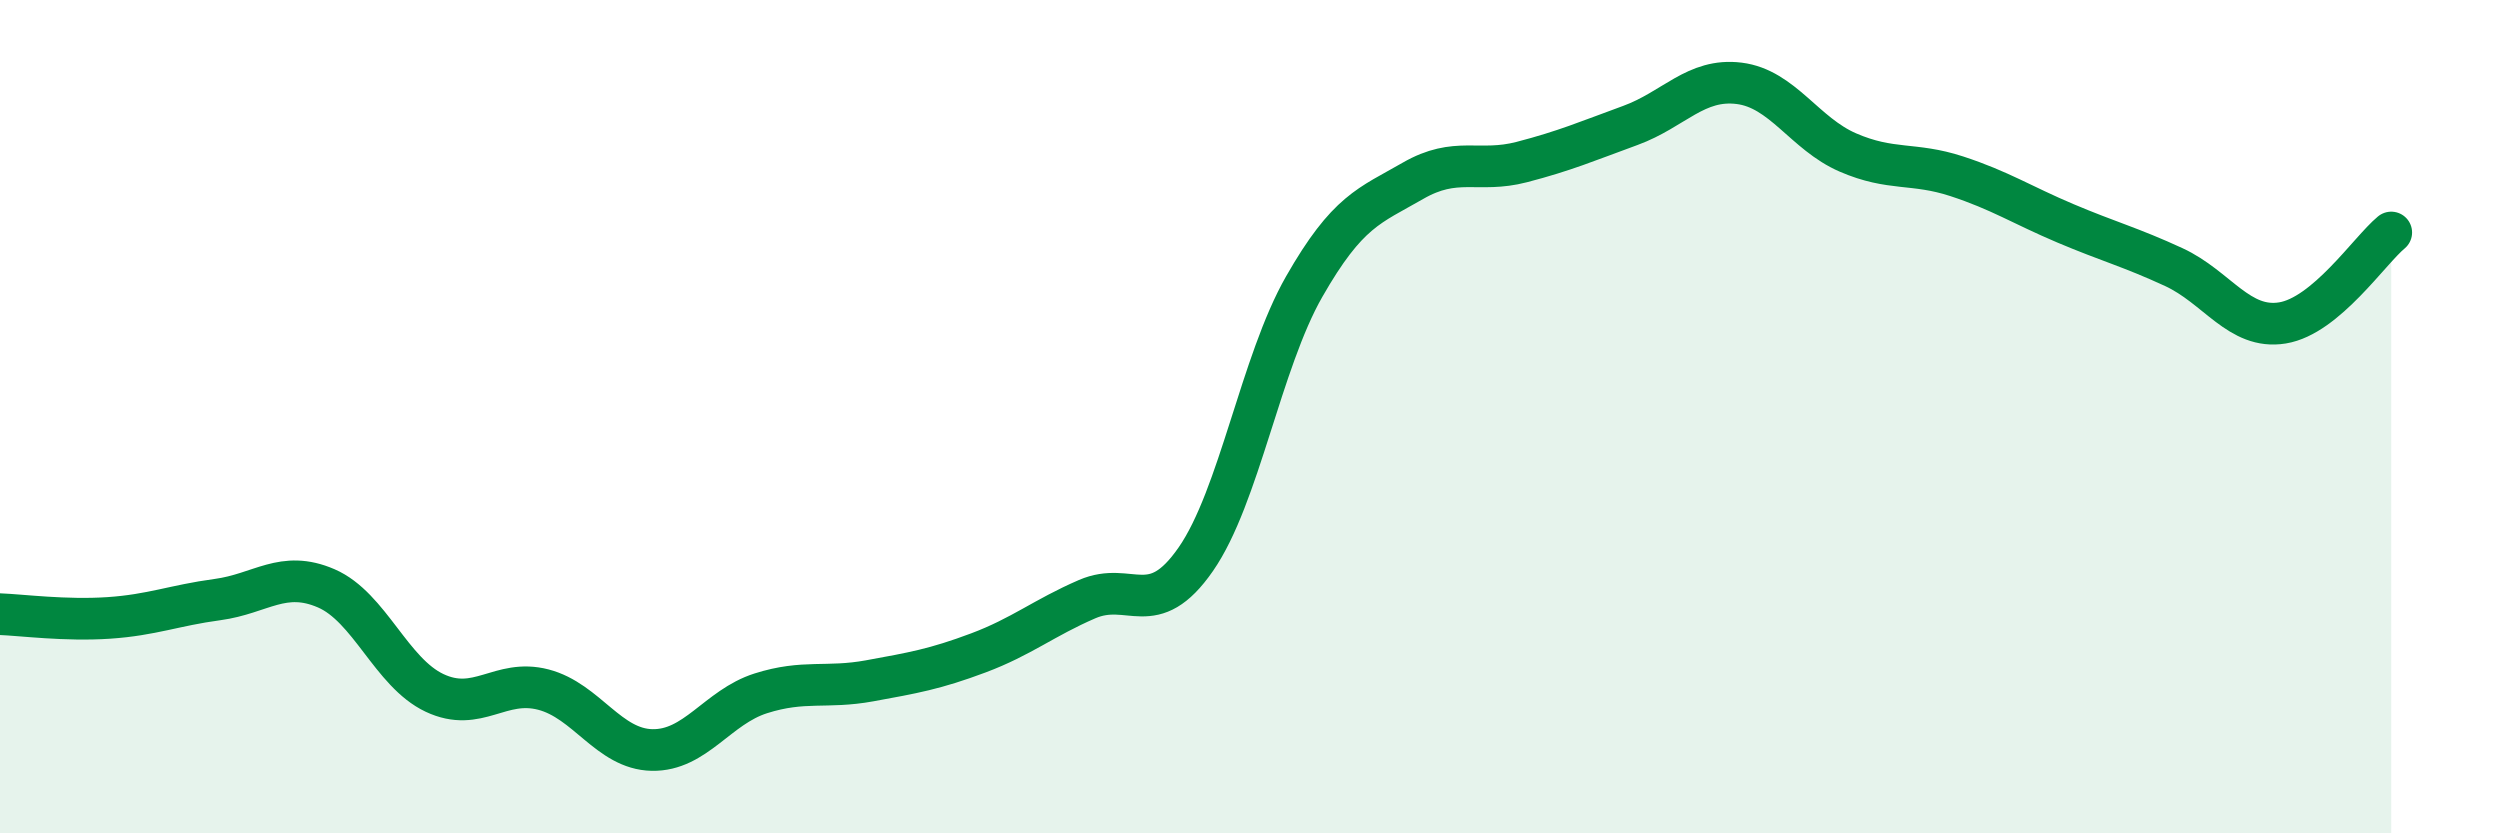
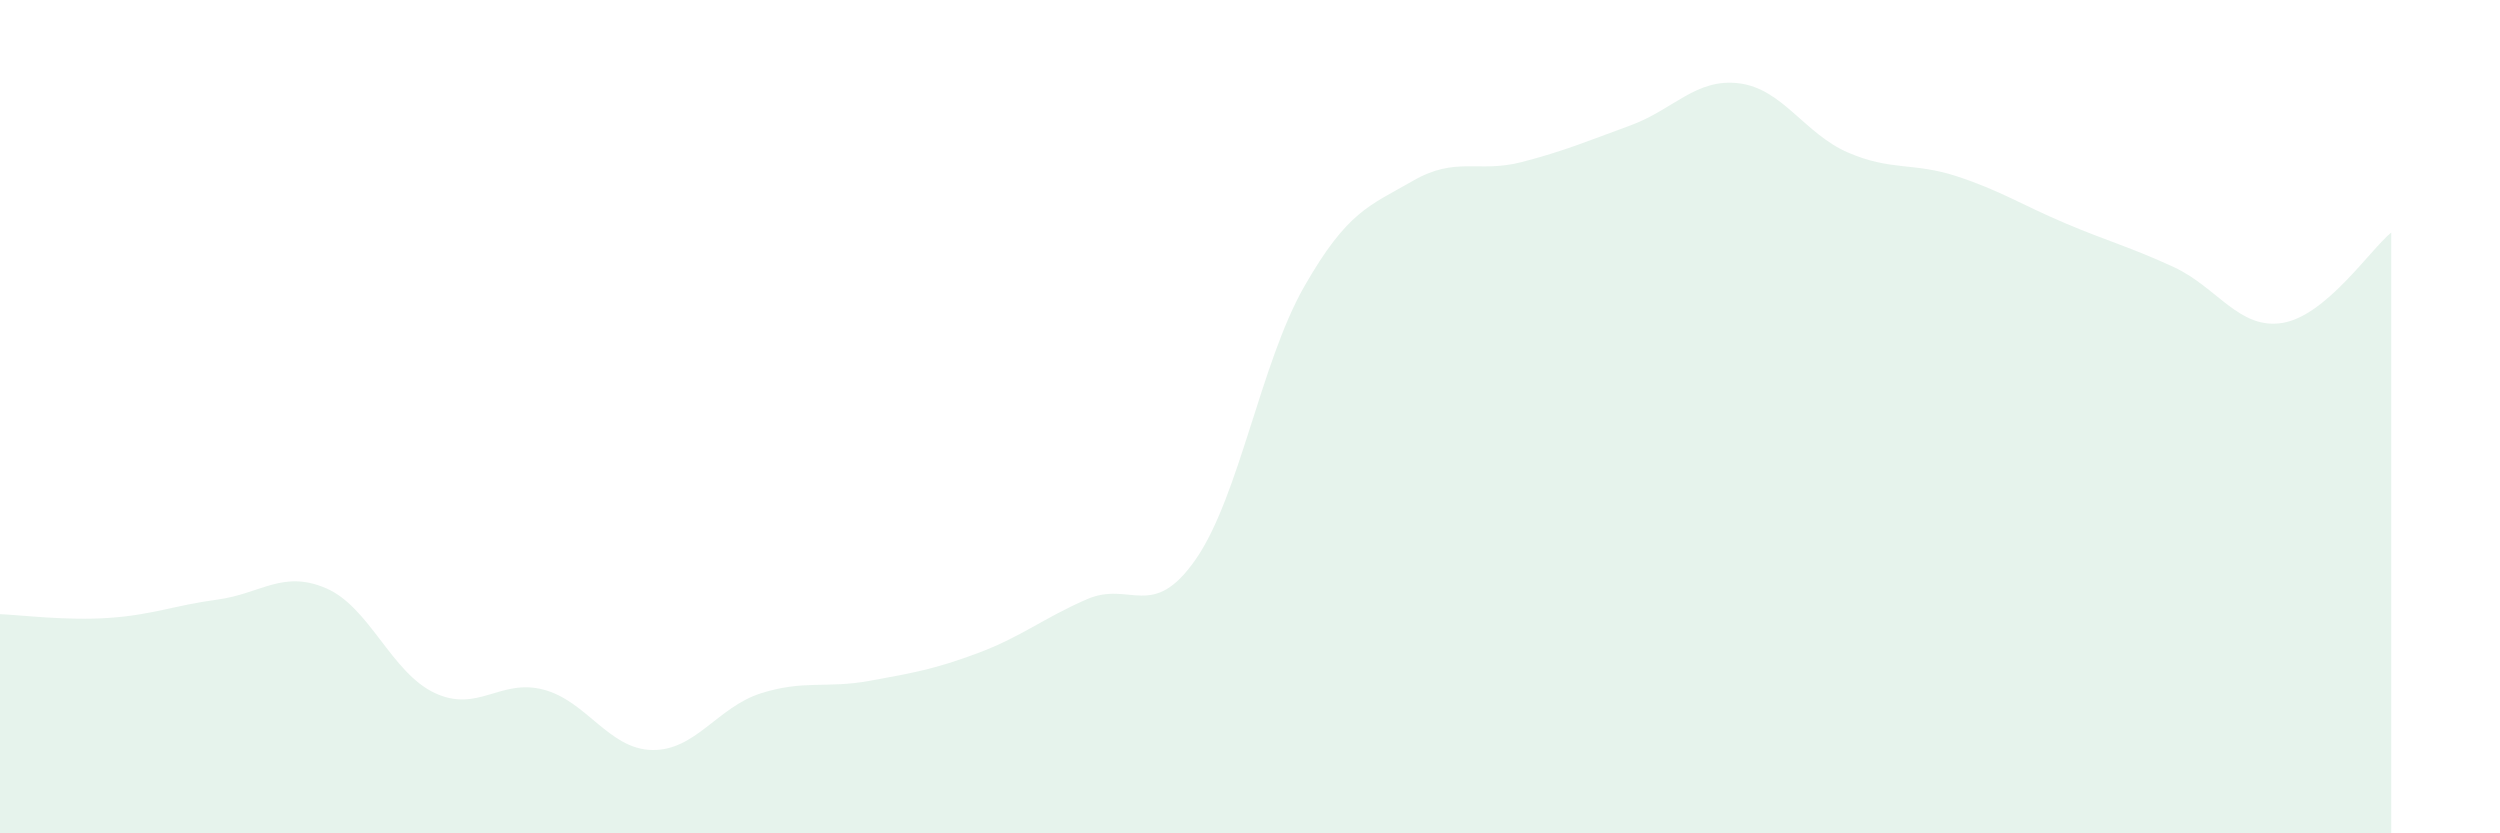
<svg xmlns="http://www.w3.org/2000/svg" width="60" height="20" viewBox="0 0 60 20">
  <path d="M 0,14.74 C 0.52,14.76 1.57,14.9 2.61,14.83 C 3.65,14.76 4.18,14.53 5.22,14.39 C 6.26,14.25 6.79,13.67 7.83,14.12 C 8.87,14.57 9.39,16.14 10.43,16.63 C 11.47,17.12 12,16.28 13.04,16.55 C 14.08,16.82 14.61,17.98 15.65,18 C 16.69,18.02 17.22,16.97 18.26,16.64 C 19.3,16.31 19.83,16.53 20.87,16.34 C 21.91,16.15 22.44,16.06 23.48,15.67 C 24.52,15.28 25.05,14.83 26.09,14.38 C 27.13,13.93 27.66,14.92 28.7,13.42 C 29.74,11.92 30.26,8.7 31.3,6.88 C 32.34,5.06 32.87,4.94 33.91,4.34 C 34.95,3.74 35.48,4.16 36.52,3.89 C 37.56,3.62 38.09,3.39 39.13,3.01 C 40.17,2.63 40.7,1.87 41.74,2 C 42.78,2.13 43.31,3.21 44.35,3.66 C 45.39,4.11 45.92,3.89 46.96,4.23 C 48,4.57 48.53,4.92 49.57,5.36 C 50.61,5.8 51.13,5.93 52.17,6.41 C 53.21,6.89 53.74,7.92 54.78,7.75 C 55.82,7.58 56.87,6.01 57.39,5.58L57.39 20L0 20Z" fill="#008740" opacity="0.1" stroke-linecap="round" stroke-linejoin="round" />
-   <path d="M 0,14.74 C 0.52,14.76 1.57,14.9 2.61,14.83 C 3.65,14.76 4.18,14.53 5.22,14.39 C 6.26,14.25 6.79,13.67 7.83,14.12 C 8.87,14.57 9.39,16.14 10.43,16.63 C 11.47,17.12 12,16.28 13.04,16.55 C 14.08,16.82 14.61,17.98 15.65,18 C 16.69,18.02 17.22,16.97 18.26,16.64 C 19.3,16.31 19.83,16.53 20.87,16.34 C 21.91,16.15 22.44,16.06 23.48,15.67 C 24.52,15.28 25.05,14.83 26.09,14.38 C 27.13,13.93 27.66,14.92 28.7,13.42 C 29.74,11.92 30.26,8.7 31.3,6.88 C 32.34,5.06 32.87,4.94 33.91,4.34 C 34.95,3.74 35.48,4.16 36.52,3.89 C 37.56,3.62 38.09,3.39 39.13,3.01 C 40.17,2.63 40.7,1.87 41.74,2 C 42.78,2.13 43.31,3.21 44.35,3.66 C 45.39,4.11 45.92,3.89 46.96,4.23 C 48,4.57 48.53,4.92 49.57,5.36 C 50.61,5.8 51.13,5.93 52.17,6.41 C 53.21,6.89 53.74,7.92 54.78,7.75 C 55.82,7.58 56.87,6.01 57.39,5.58" stroke="#008740" stroke-width="1" fill="none" stroke-linecap="round" stroke-linejoin="round" />
</svg>